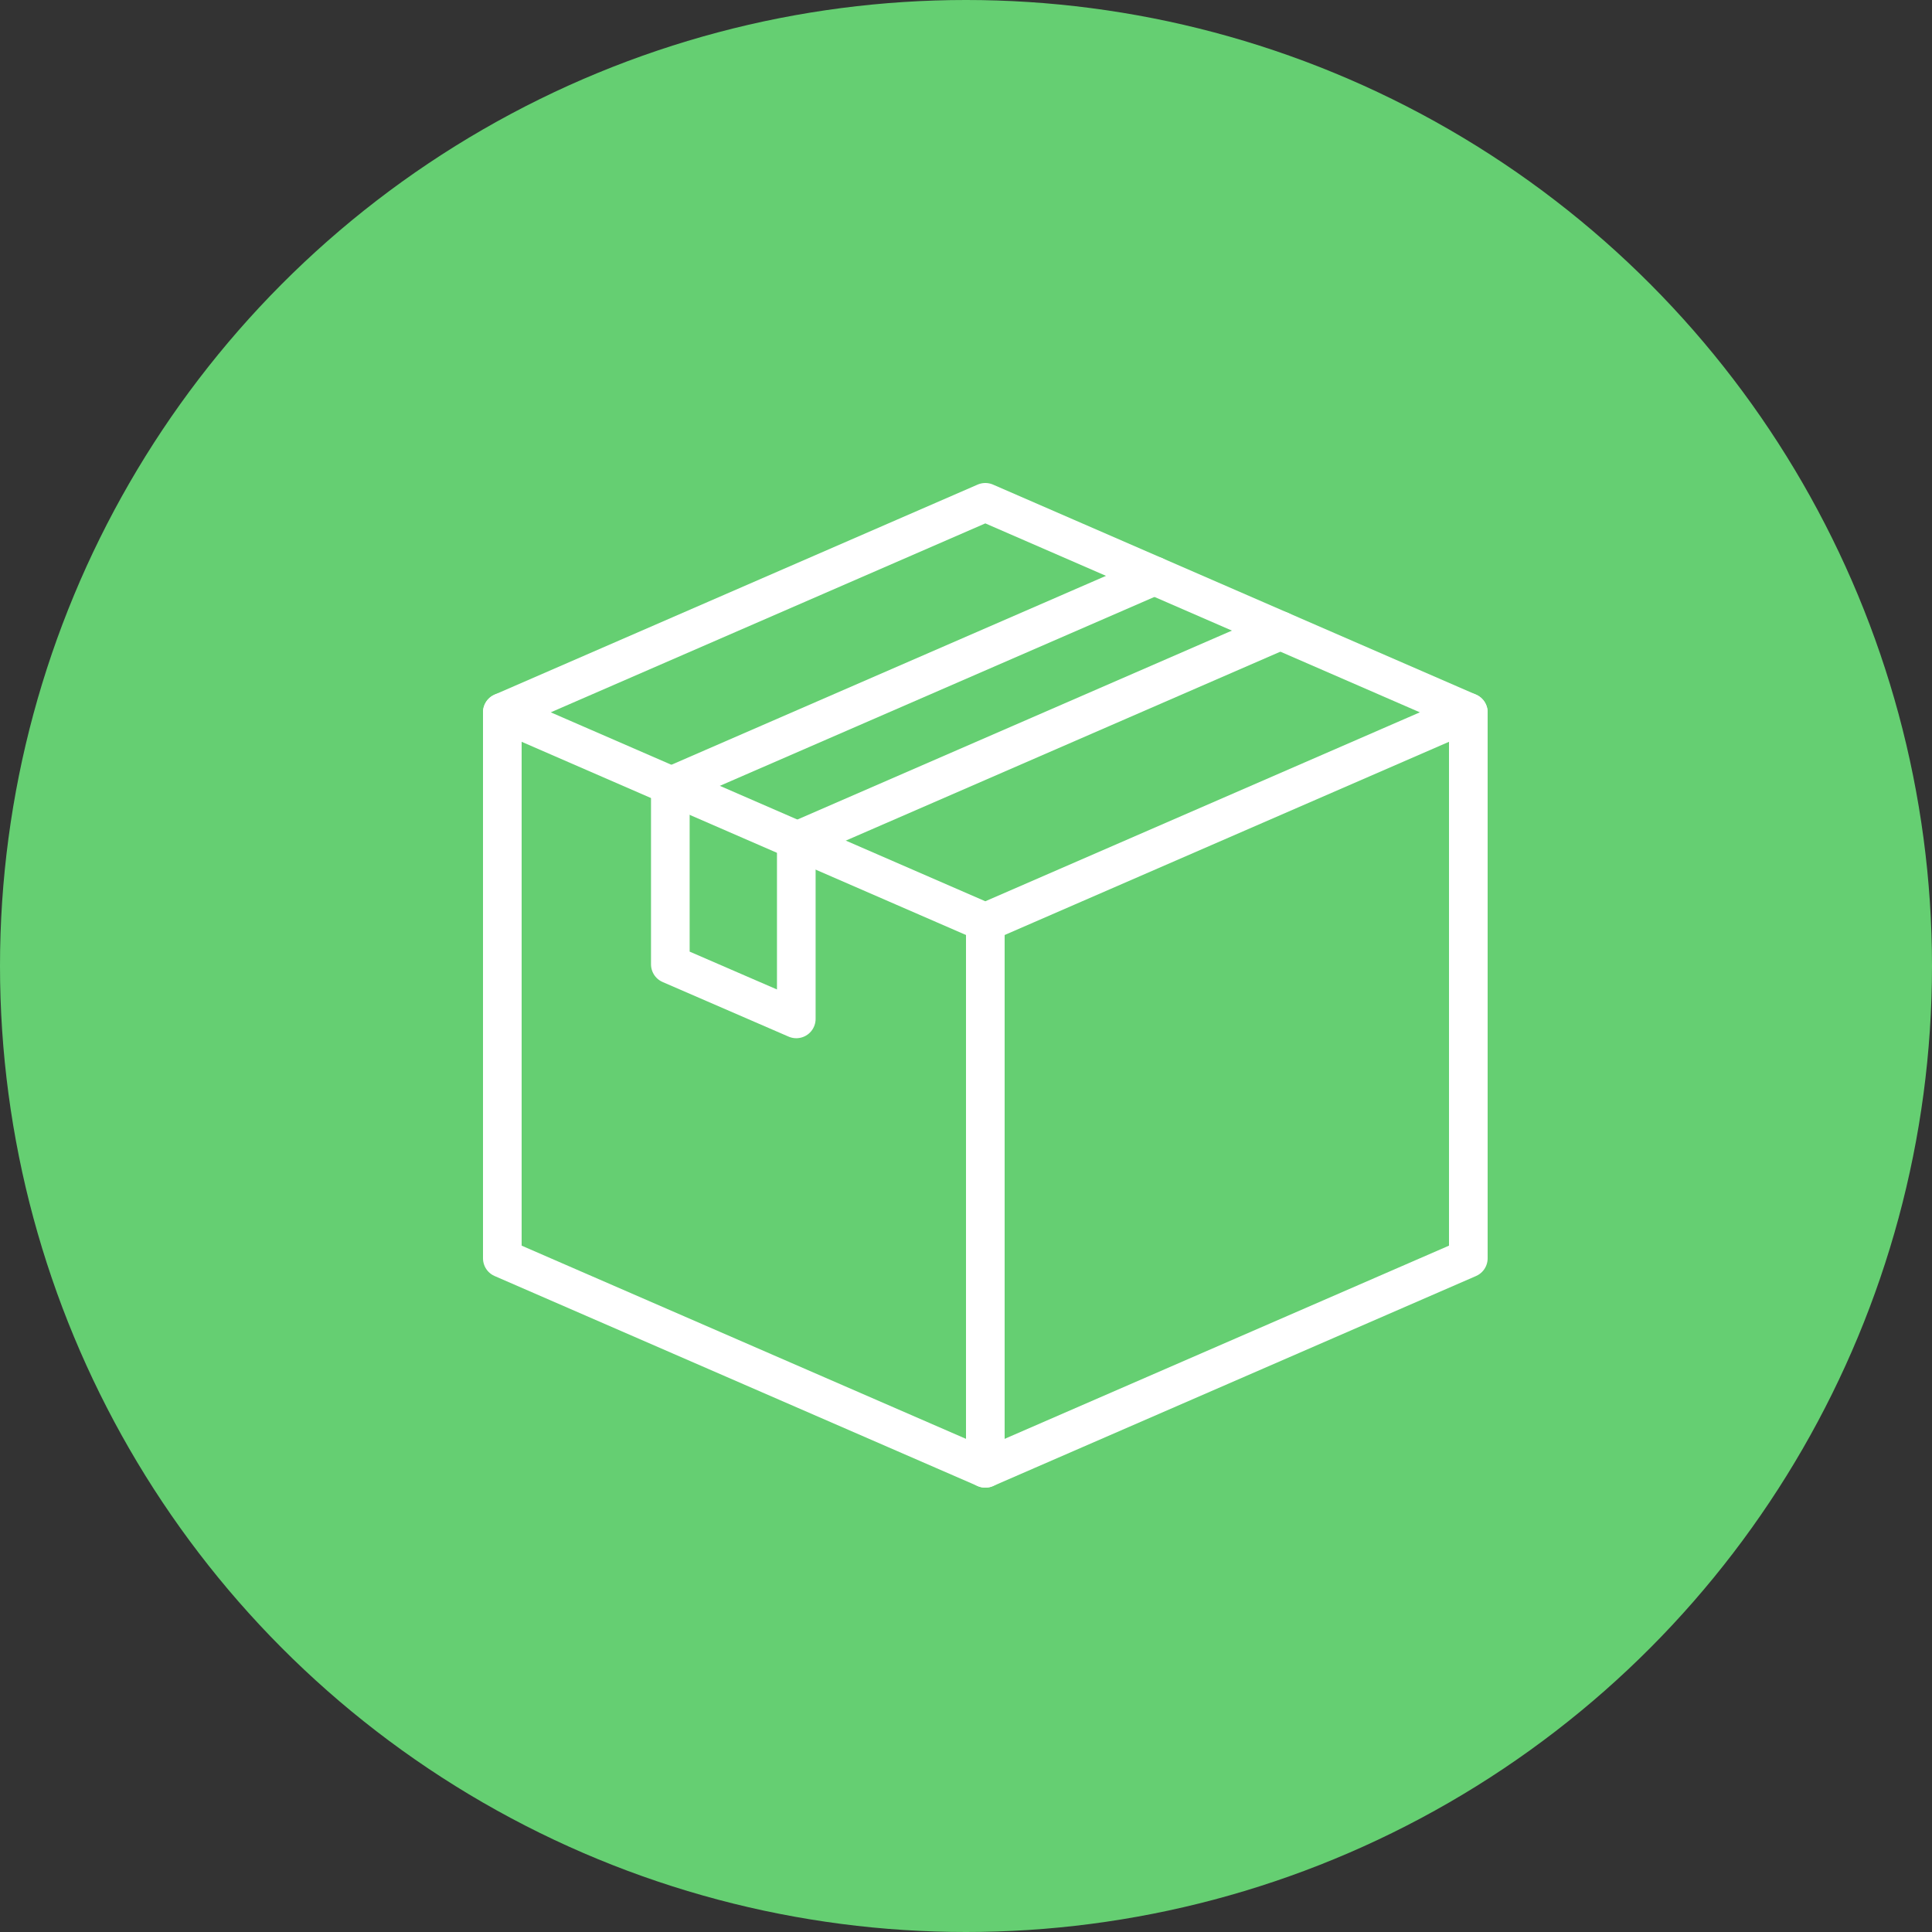
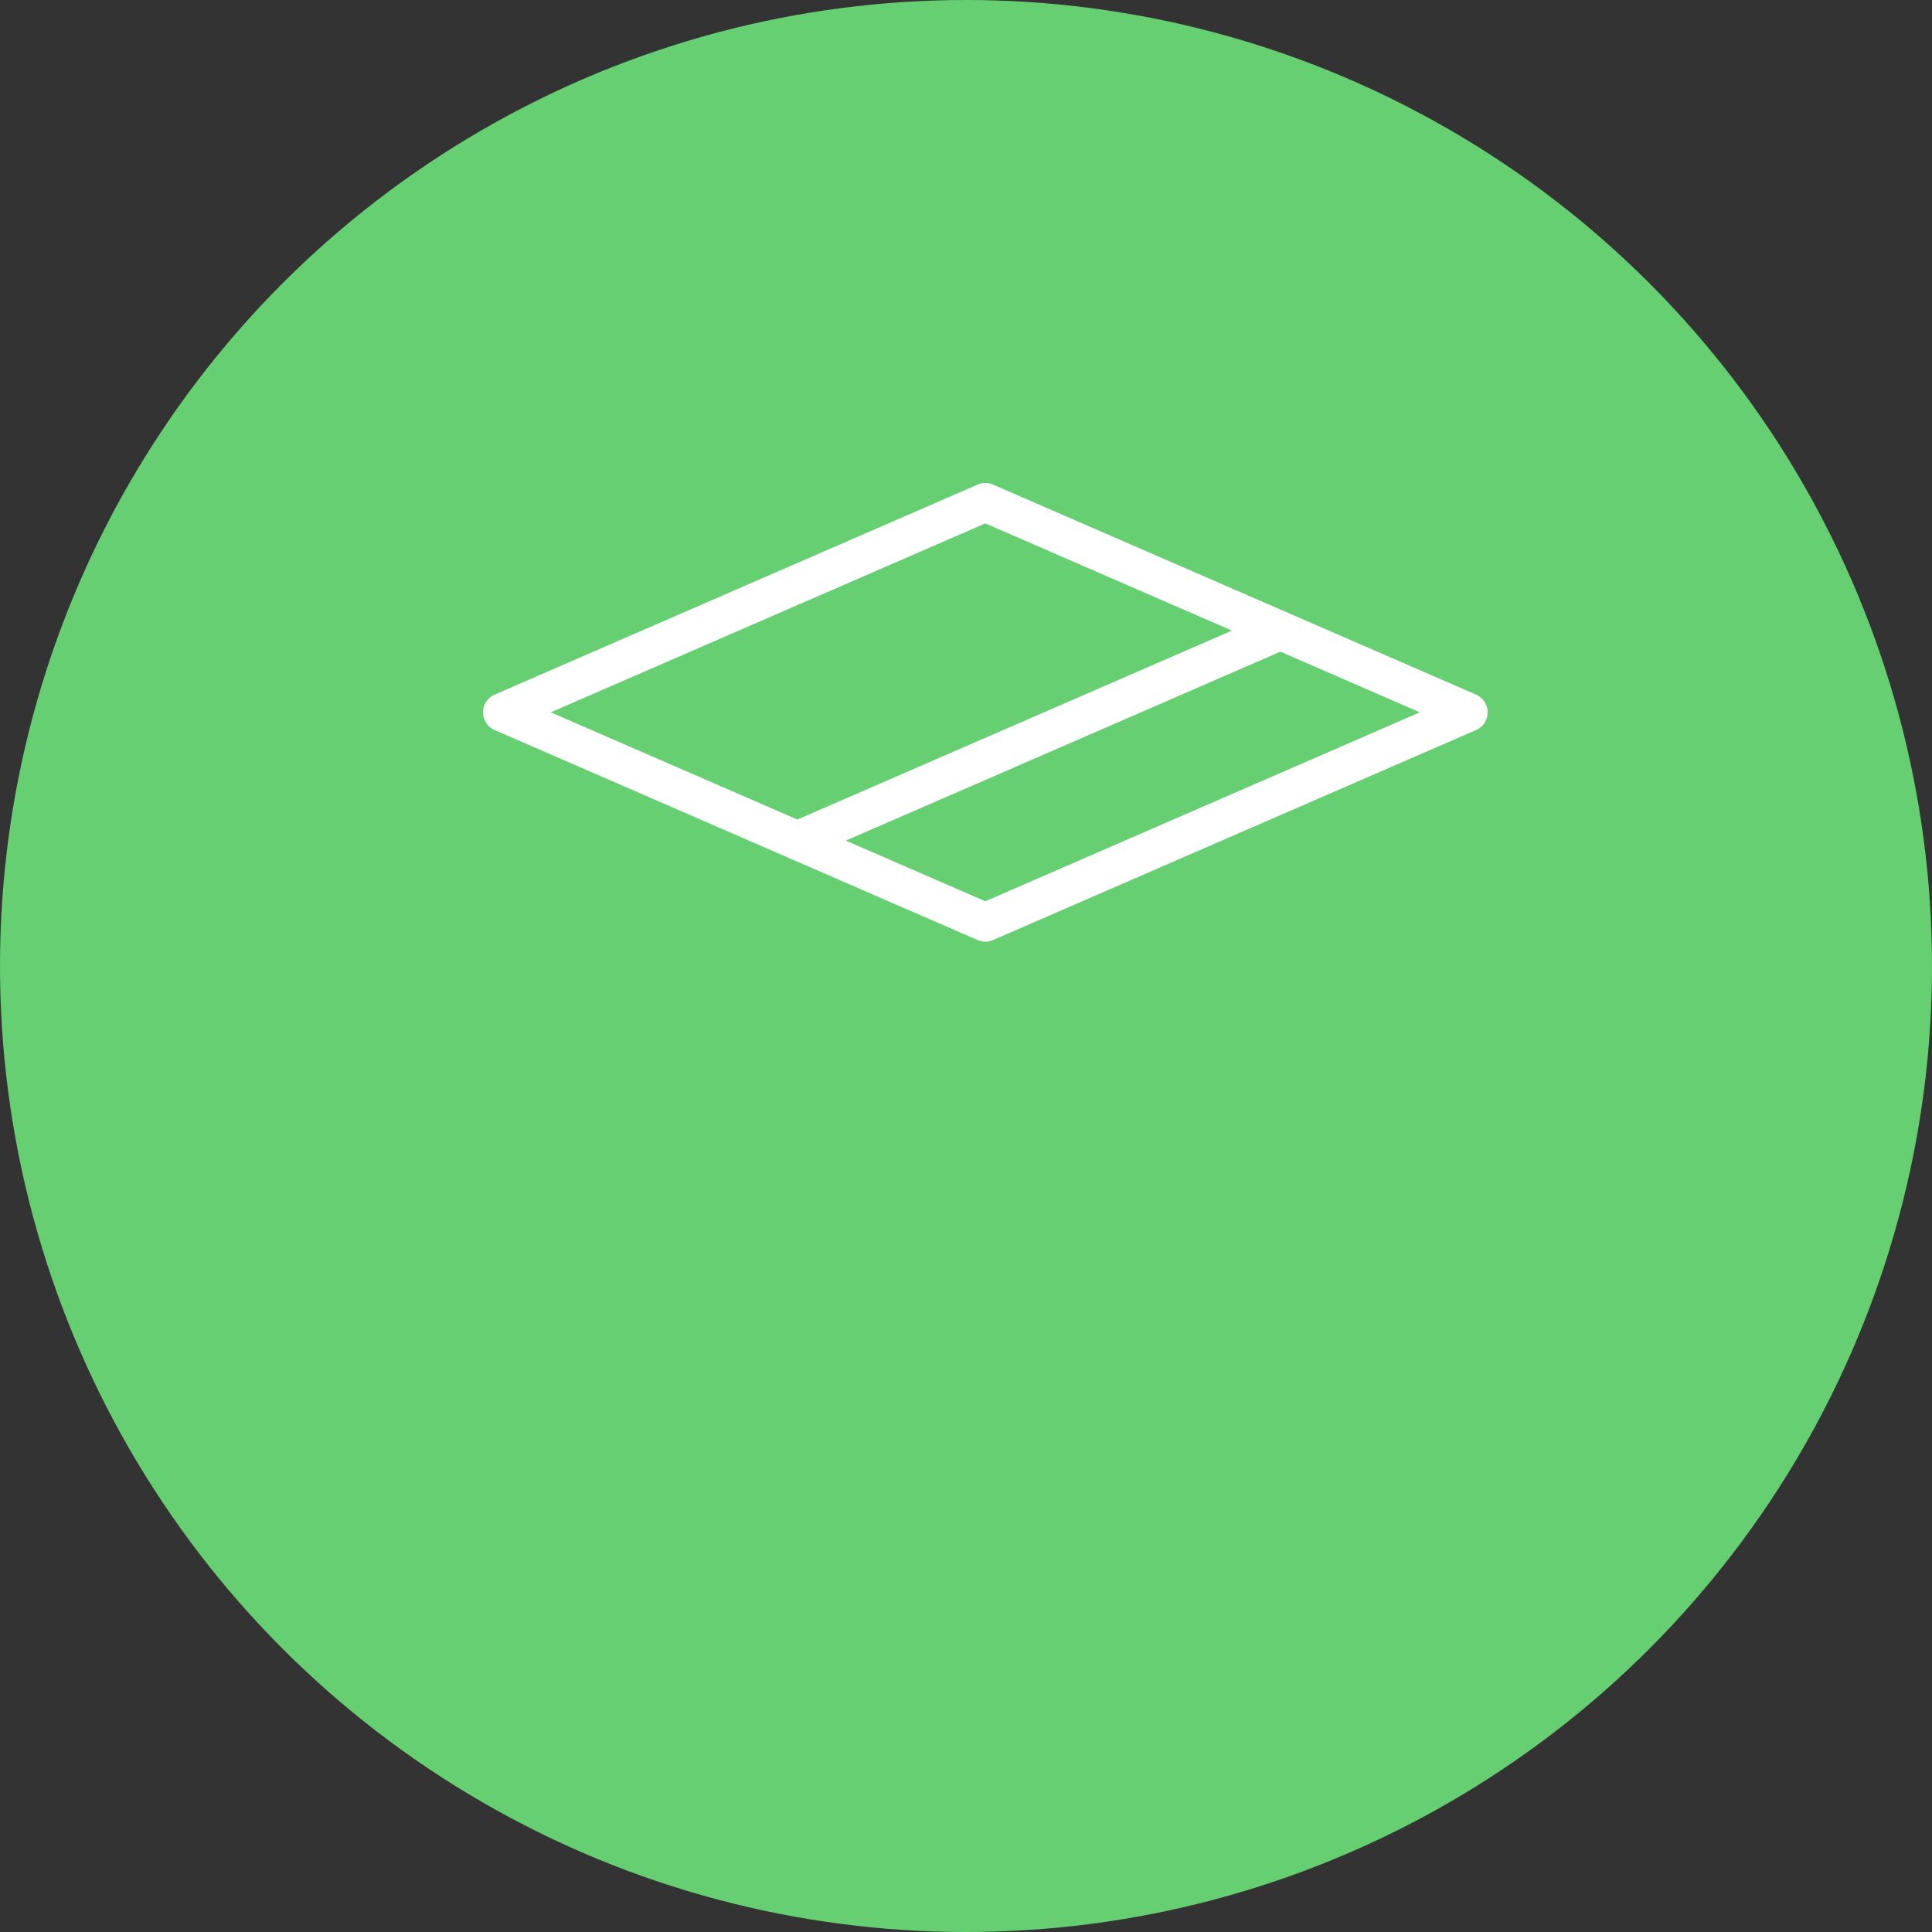
<svg xmlns="http://www.w3.org/2000/svg" width="50" height="50" viewBox="0 0 50 50" fill="none">
  <rect x="0" y="0" width="50" height="50" fill="#333333" stroke="none" />
  <circle cx="25" cy="25" r="25" fill="#65CF72" />
  <path fill-rule="evenodd" clip-rule="evenodd" d="M25.5 13L38 18.435L25.5 23.87L13 18.435L25.5 13Z" stroke="white" stroke-linecap="round" stroke-linejoin="round" />
-   <path d="M38 18.435V32.565L25.5 38L13 32.565V18.435" stroke="white" stroke-linecap="round" stroke-linejoin="round" />
-   <path d="M25.5 23.87V38" stroke="white" stroke-linecap="round" stroke-linejoin="round" />
-   <path d="M20.608 21.739V26.369L17.348 24.956V20.326" stroke="white" stroke-linecap="round" stroke-linejoin="round" />
-   <path d="M17.377 20.337L29.877 14.903" stroke="white" stroke-linecap="round" stroke-linejoin="round" />
  <path d="M20.636 21.755L33.136 16.32" stroke="white" stroke-linecap="round" stroke-linejoin="round" />
</svg>